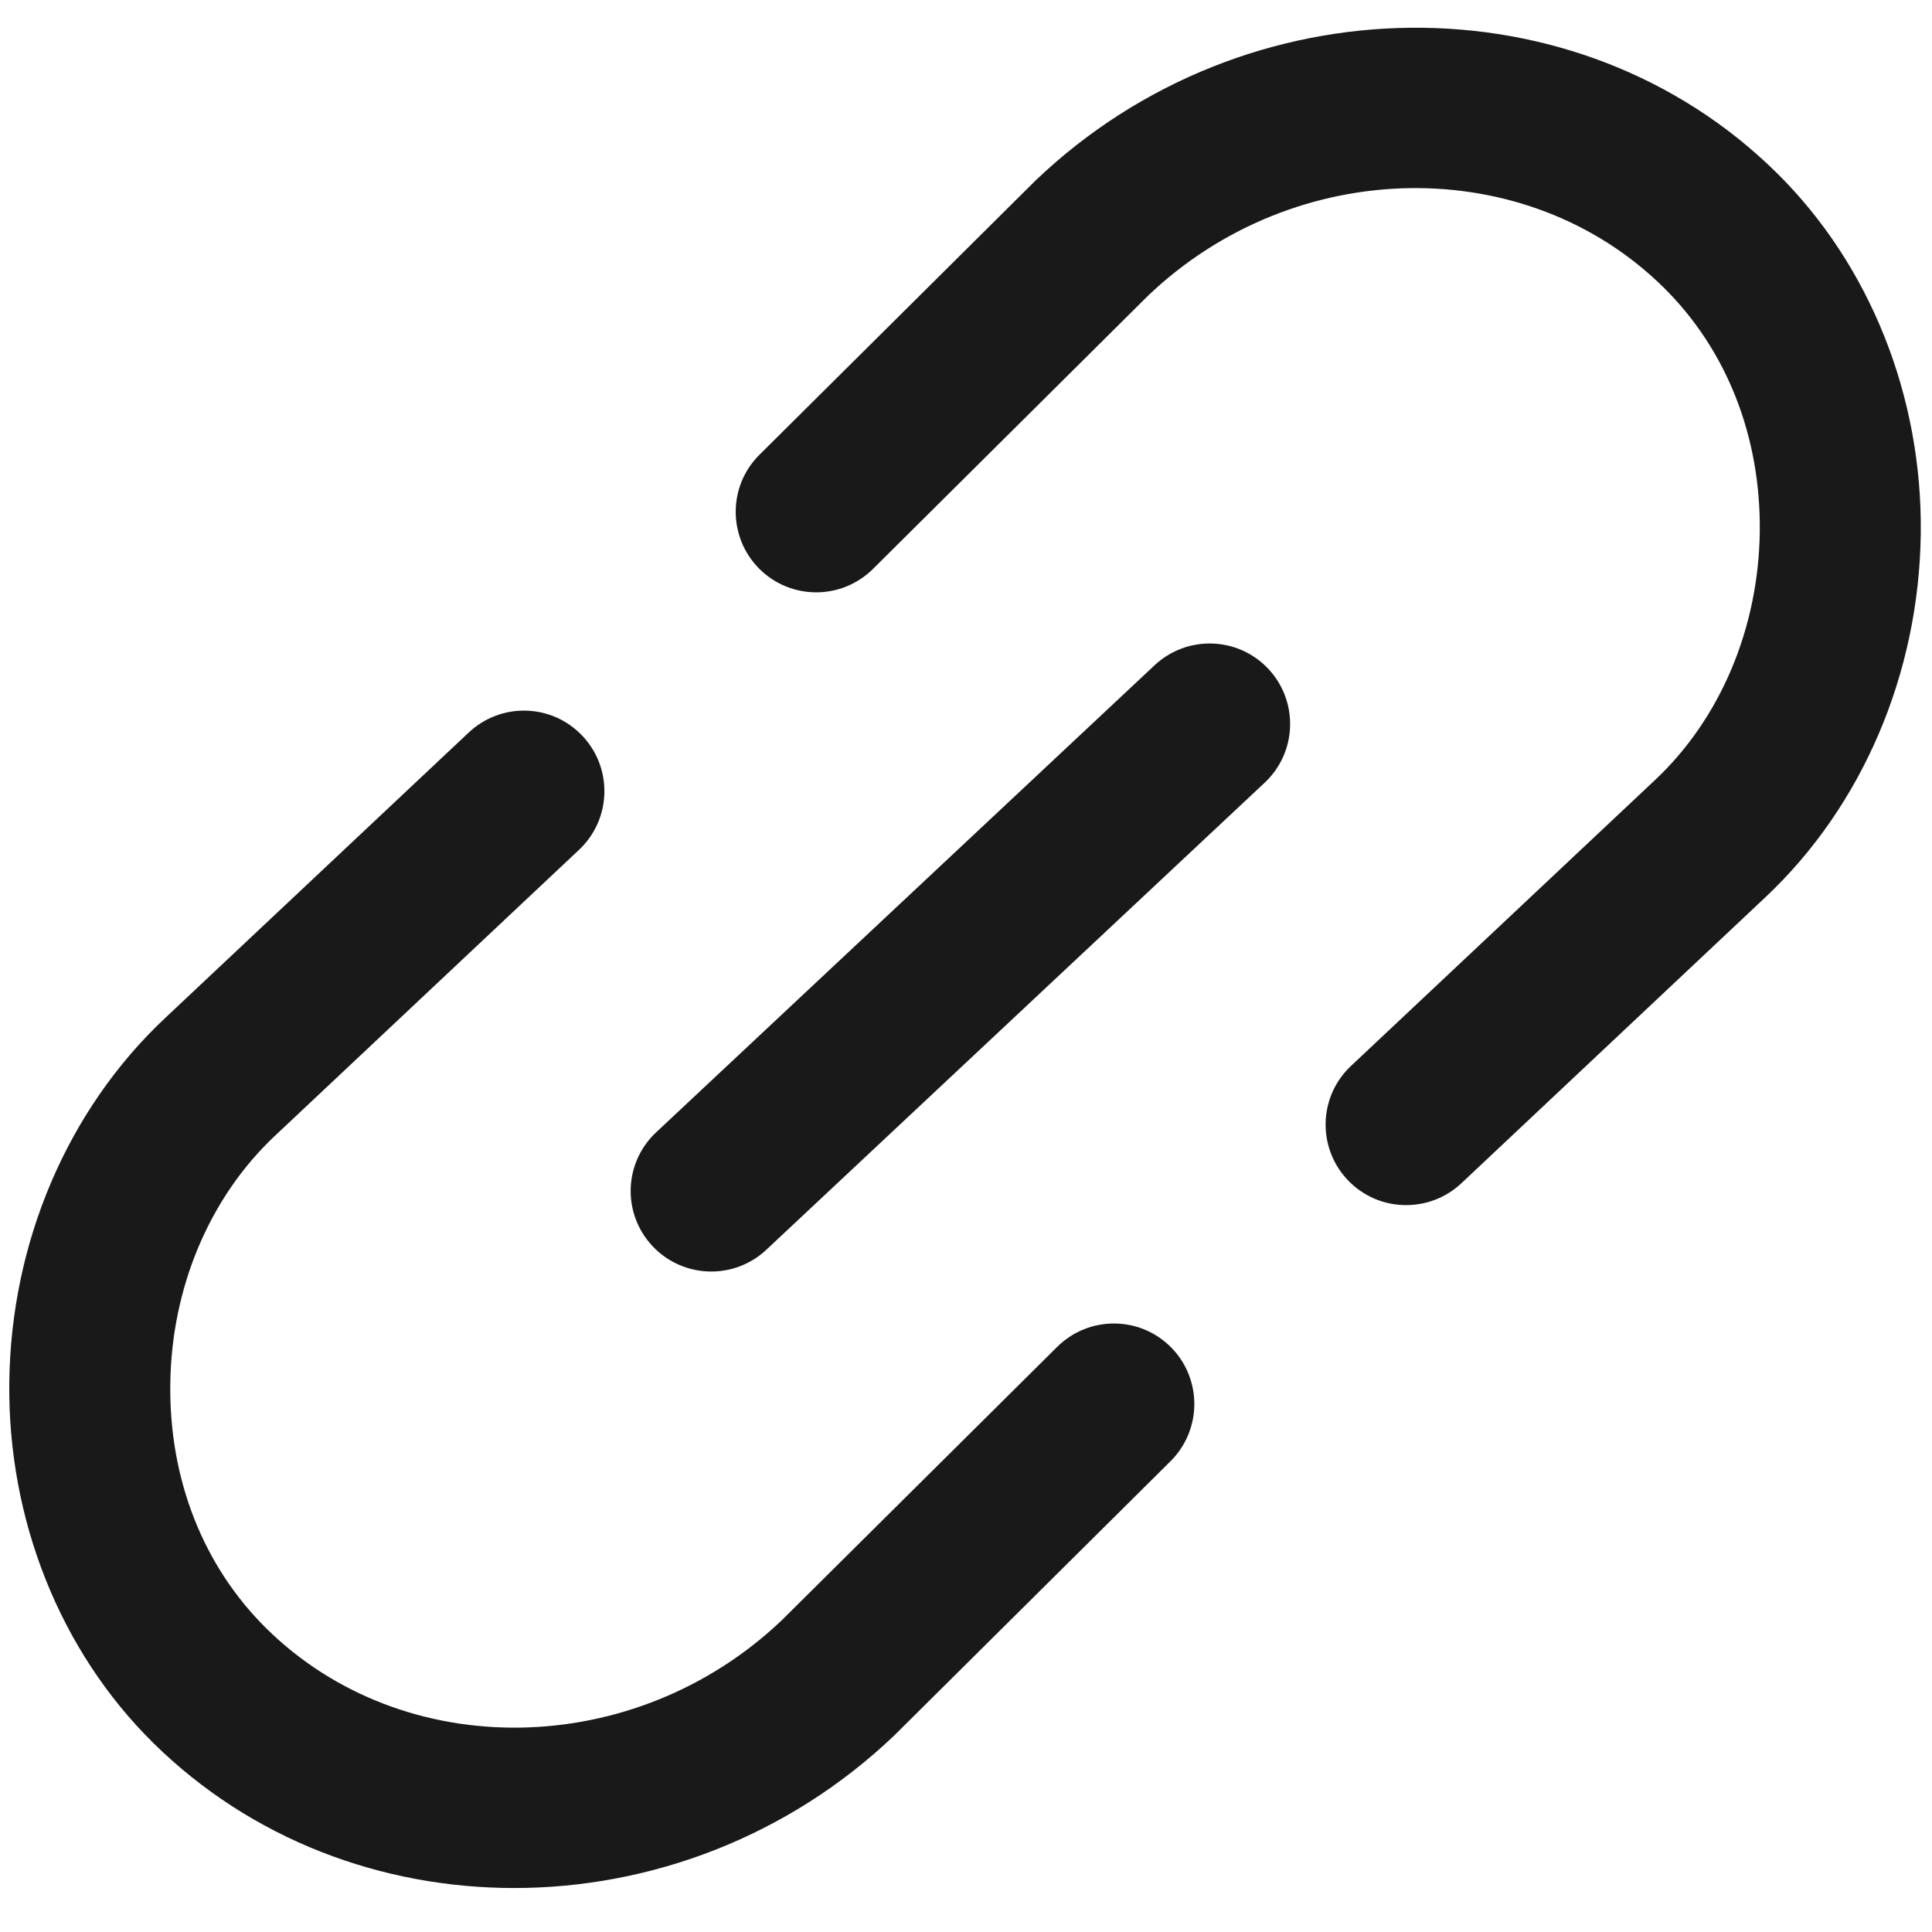
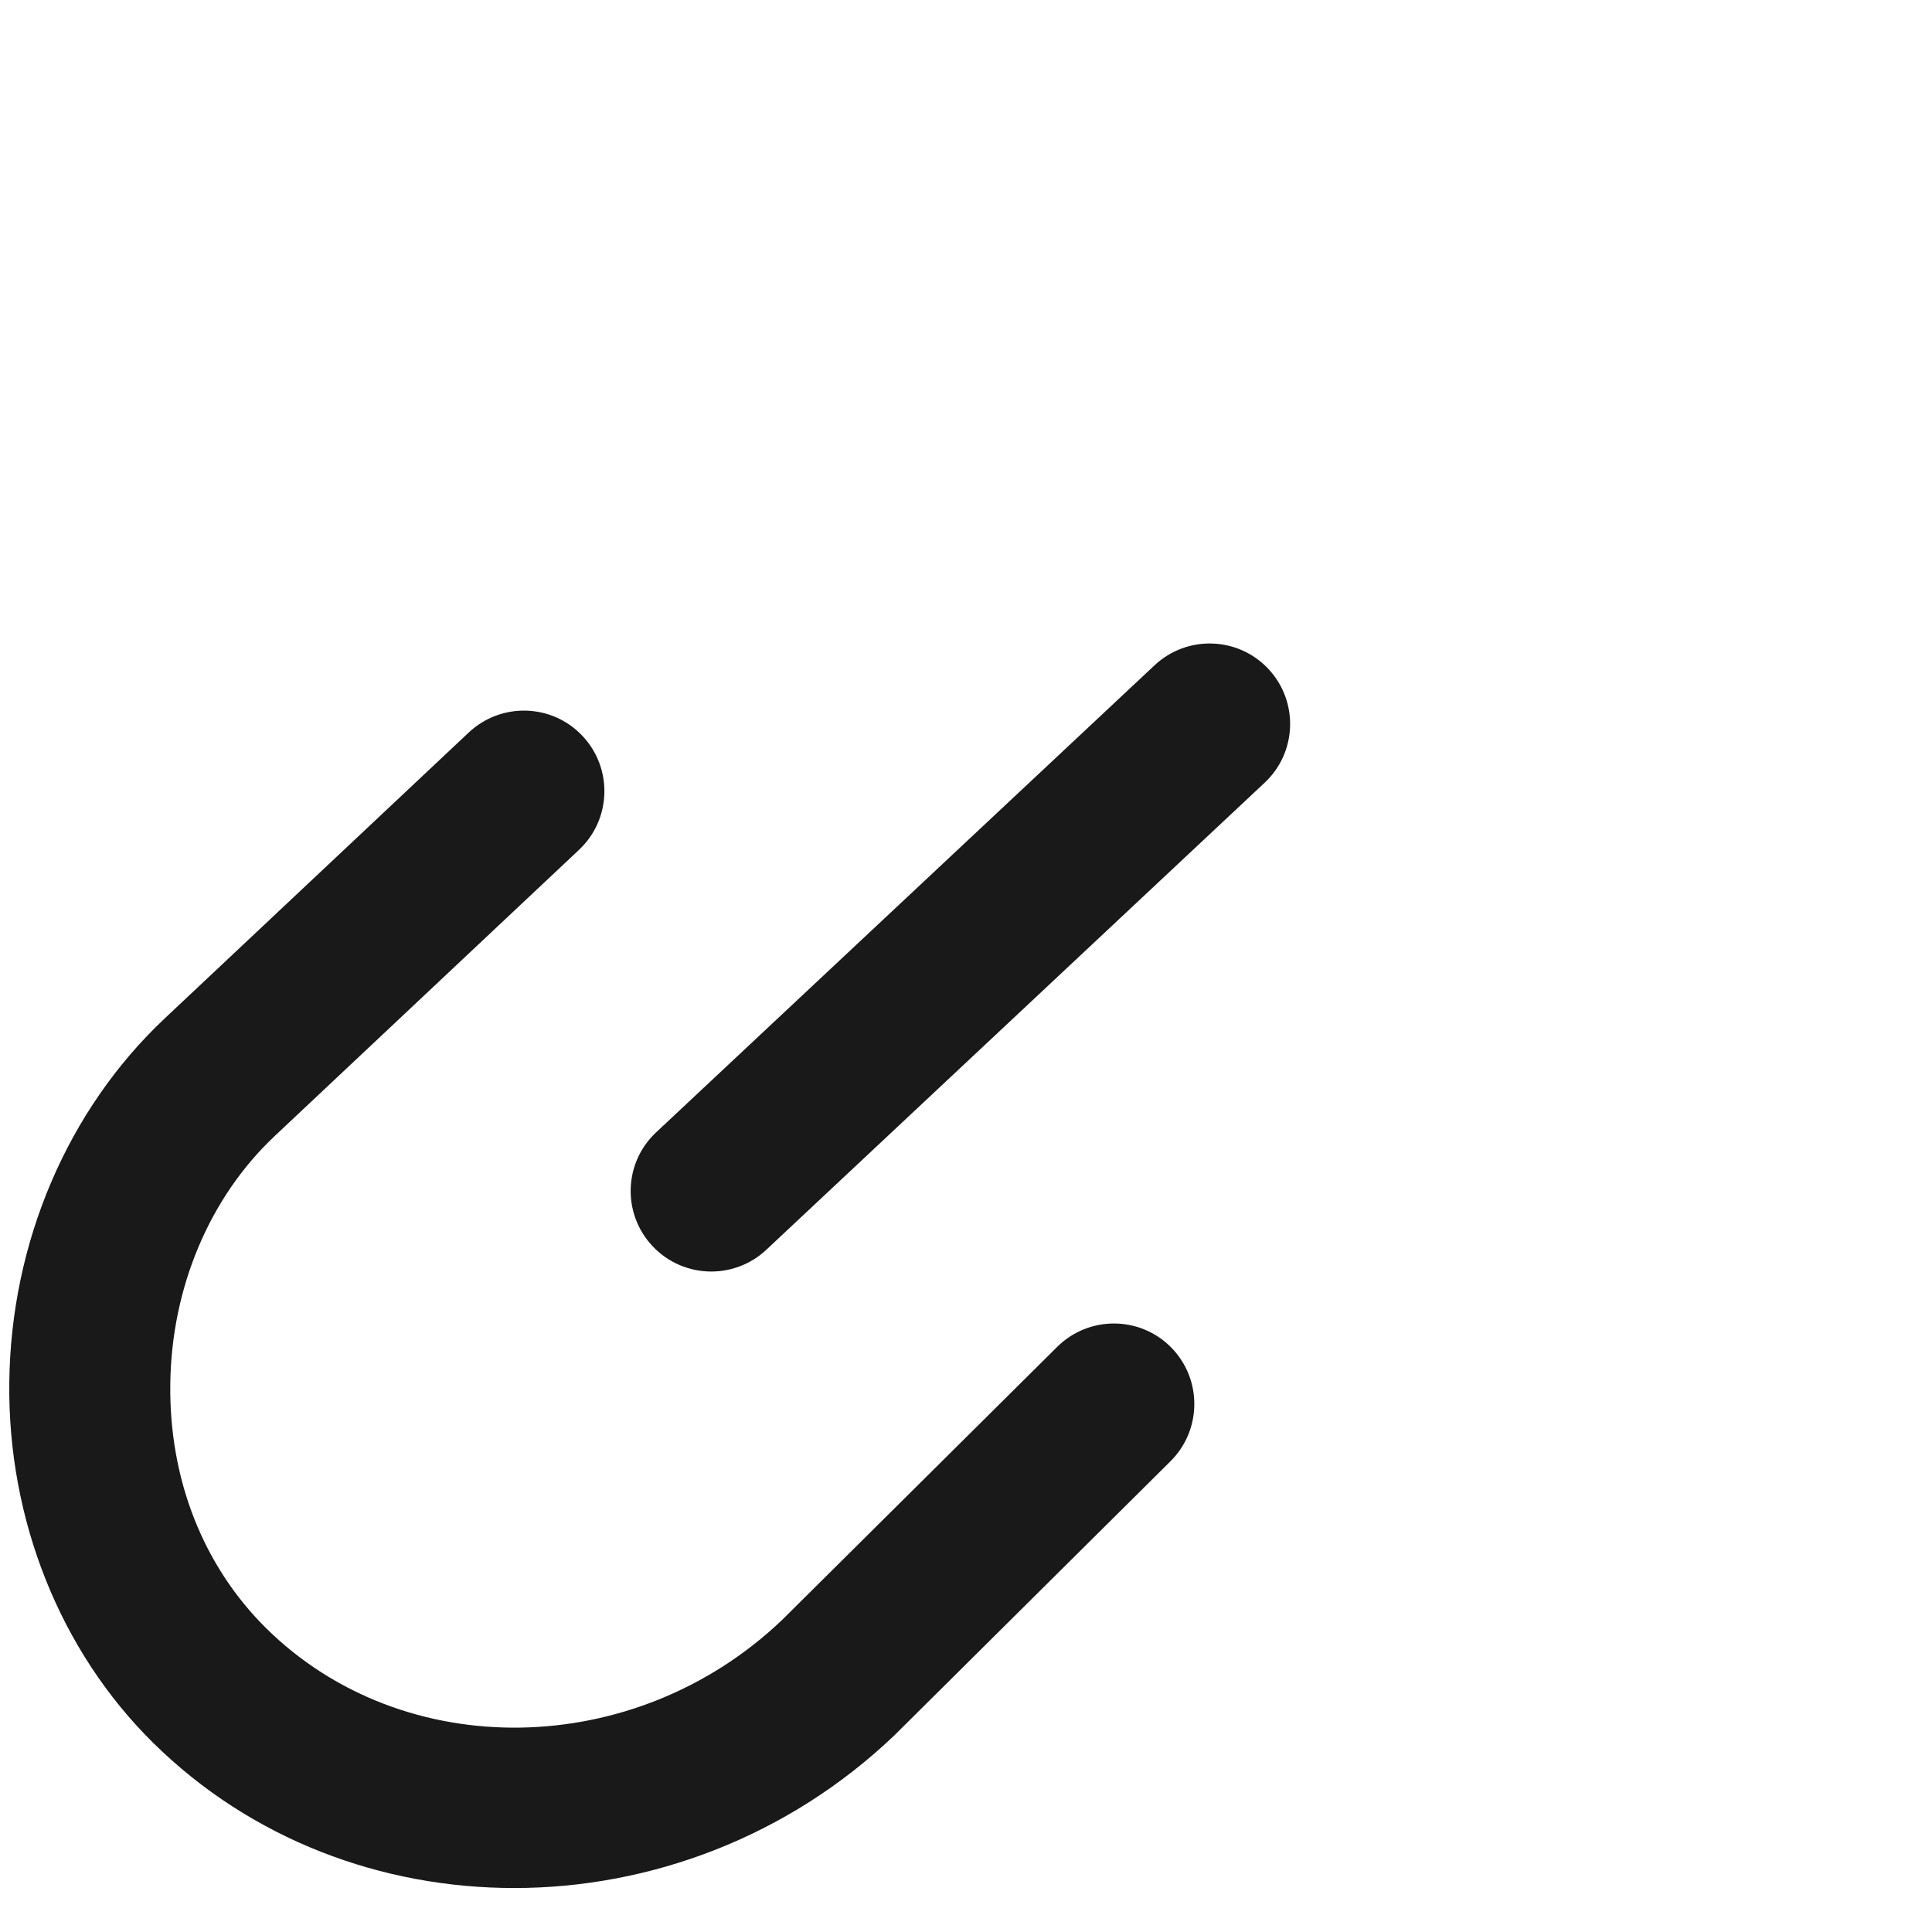
<svg xmlns="http://www.w3.org/2000/svg" width="21px" height="21px" viewBox="0 0 21 21" version="1.1">
  <title>5E</title>
  <desc>Created with Sketch.</desc>
  <g id="Symbols" stroke="none" stroke-width="1" fill="none" fill-rule="evenodd">
    <g id="module-/-share-bar" transform="translate(-13, -176)" fill="#1A1919">
      <g id="Group-4">
        <g id="icons-/-share-/-link" transform="translate(13, 176)">
          <g id="5E">
            <path d="M12.55,7.231 L7.132,12.308 C6.779,12.638 6.761,13.191 7.092,13.544 C7.264,13.728 7.498,13.821 7.731,13.821 C7.945,13.821 8.16,13.743 8.329,13.585 L13.746,8.508 C14.099,8.178 14.117,7.624 13.787,7.271 C13.456,6.918 12.903,6.901 12.55,7.231" id="Fill-186" />
-             <path d="M19.313,1.88 C17.152,-0.254 13.544,-0.222 11.257,1.961 L8.255,4.943 C7.912,5.283 7.911,5.837 8.251,6.18 C8.592,6.523 9.145,6.525 9.489,6.184 L12.478,3.215 C14.075,1.69 16.589,1.65 18.083,3.125 C18.769,3.802 19.14,4.745 19.128,5.779 C19.115,6.826 18.701,7.81 17.991,8.477 L14.684,11.587 C14.332,11.918 14.316,12.472 14.646,12.823 C14.818,13.007 15.051,13.099 15.284,13.099 C15.499,13.099 15.714,13.021 15.884,12.862 L19.19,9.752 C20.245,8.76 20.859,7.319 20.878,5.8 C20.896,4.308 20.325,2.879 19.313,1.88" id="Fill-187" />
            <path d="M11.491,14.64 L8.5,17.609 C6.903,19.132 4.388,19.174 2.894,17.699 C2.209,17.022 1.838,16.08 1.851,15.045 C1.863,13.998 2.277,13.015 2.987,12.347 L6.294,9.237 C6.646,8.906 6.663,8.352 6.332,8 C6.001,7.647 5.448,7.631 5.095,7.962 L1.788,11.072 C0.734,12.065 0.119,13.505 0.101,15.024 C0.083,16.517 0.653,17.946 1.665,18.944 C2.732,19.997 4.15,20.522 5.589,20.522 C7.065,20.522 8.563,19.968 9.721,18.863 L12.724,15.882 C13.066,15.541 13.068,14.987 12.728,14.644 C12.387,14.301 11.834,14.3 11.491,14.64" id="Fill-188" />
          </g>
        </g>
      </g>
    </g>
  </g>
</svg>